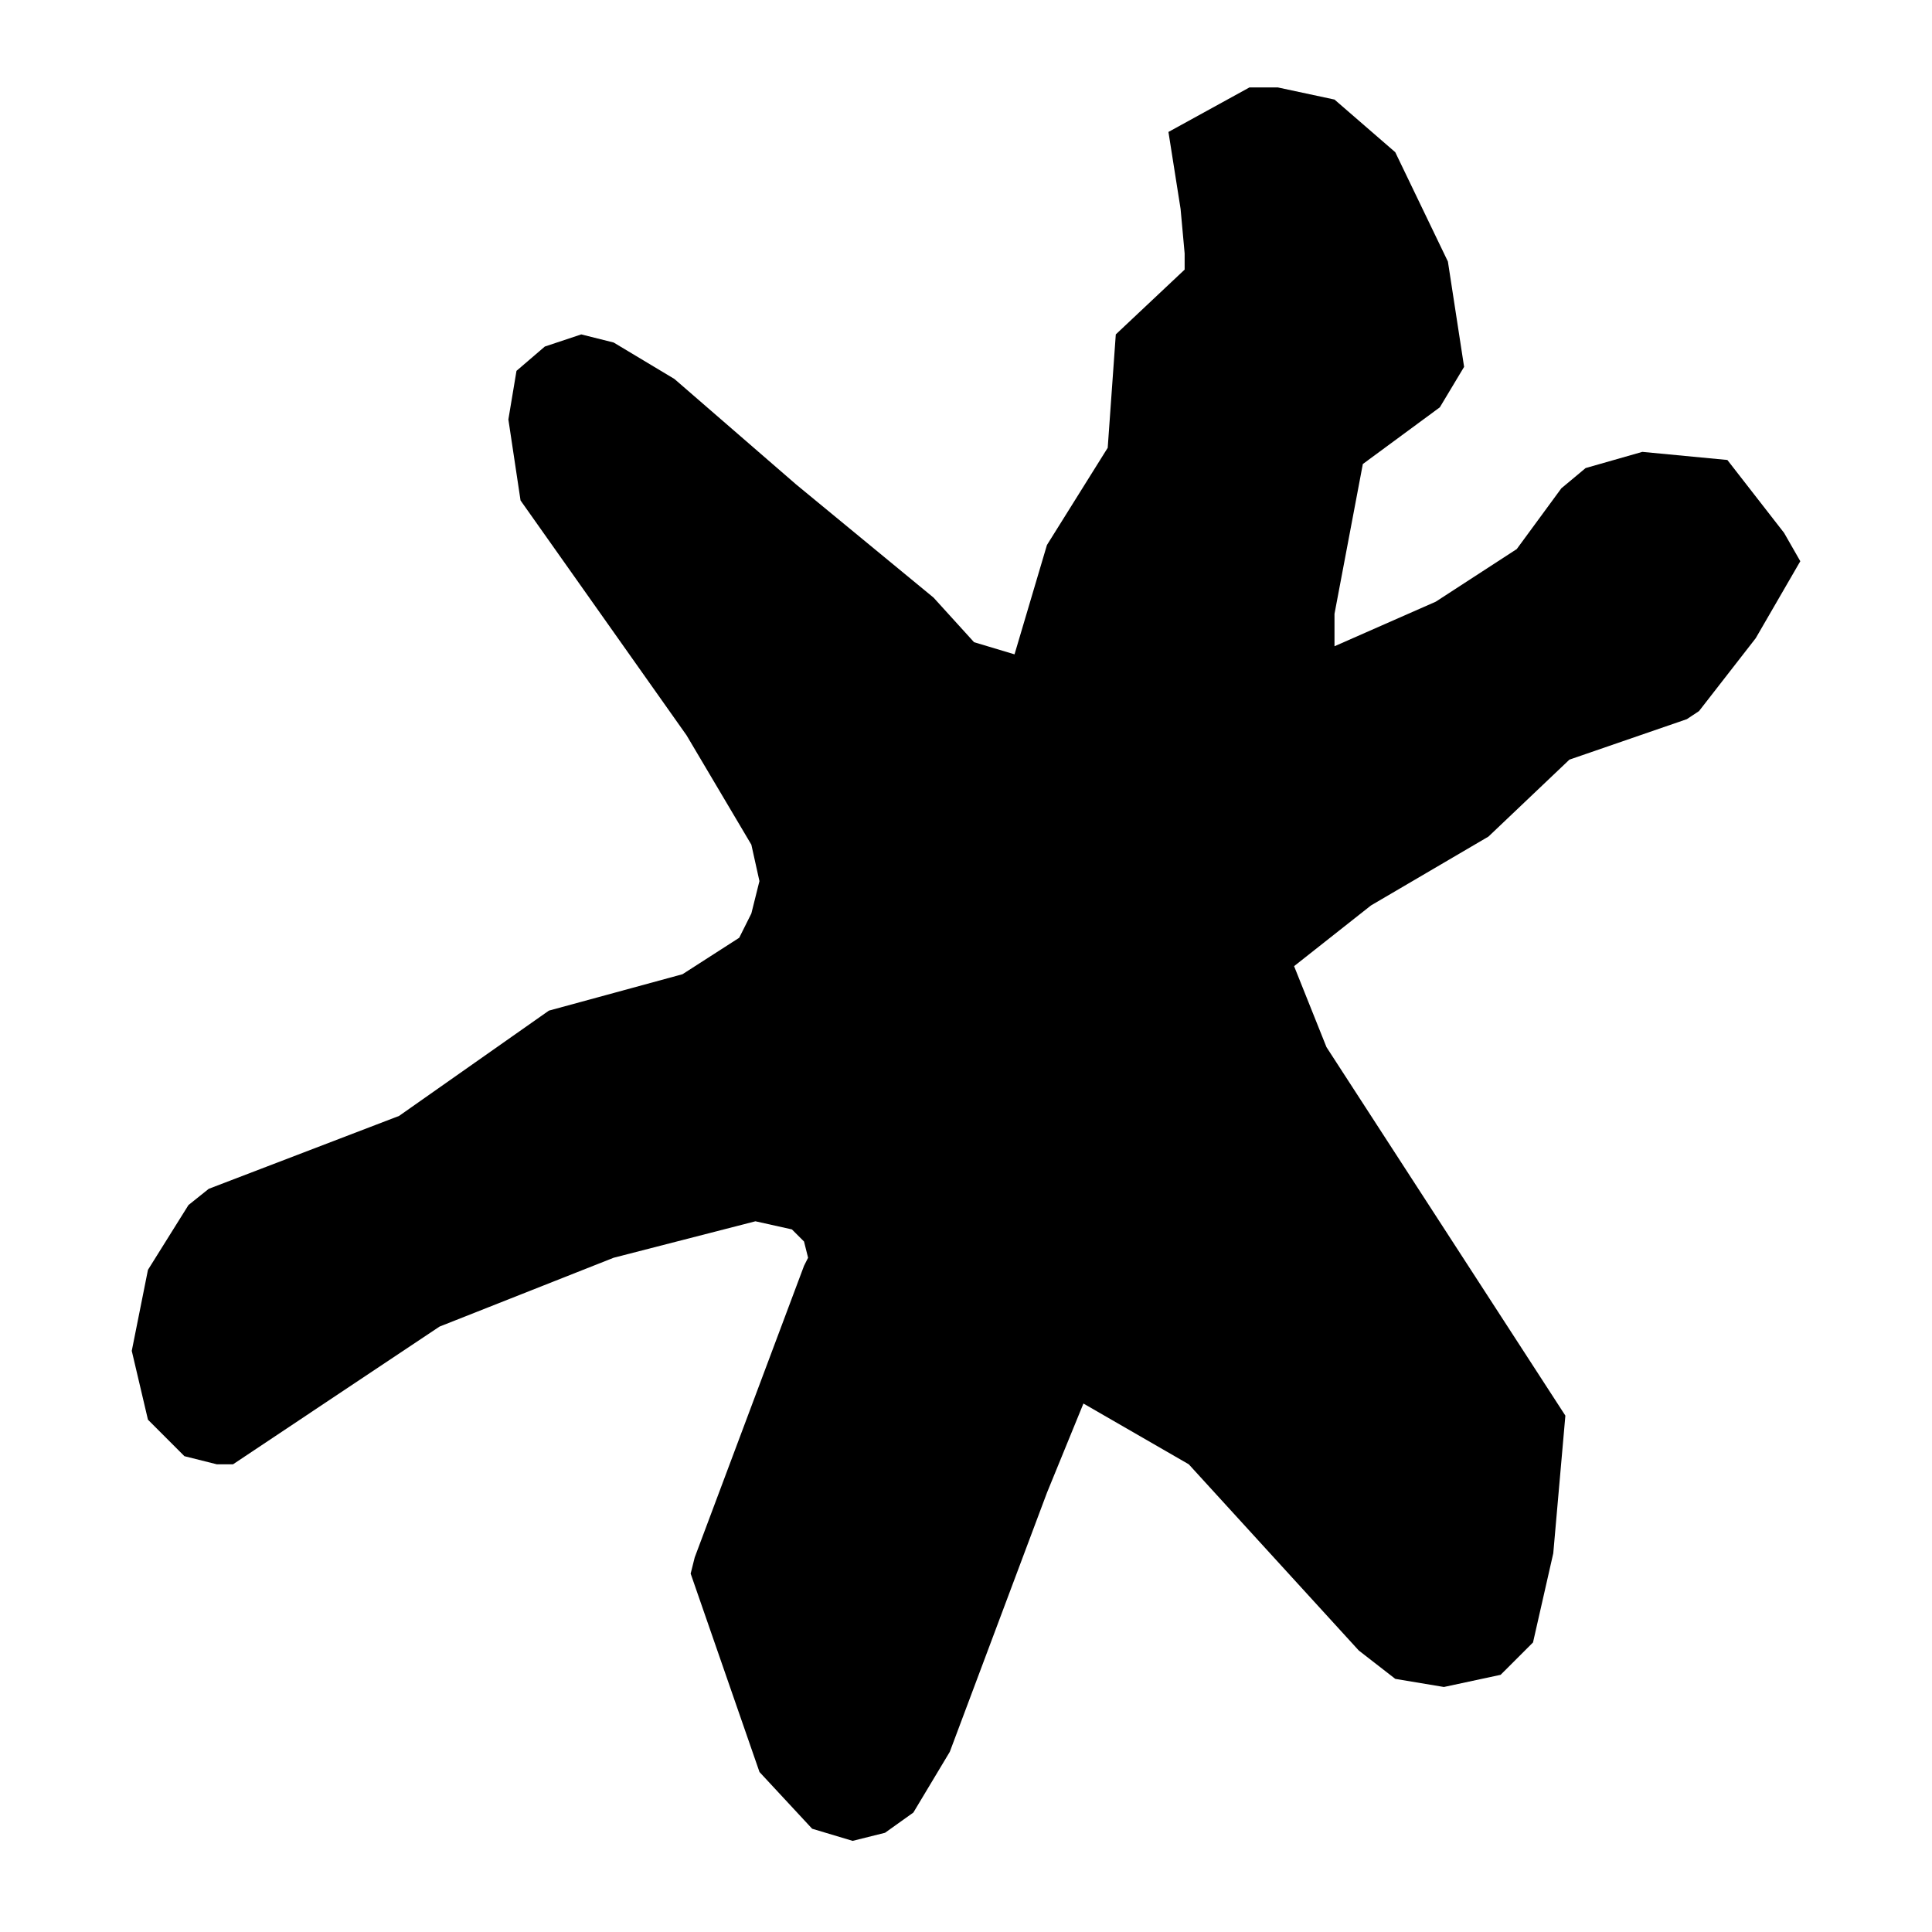
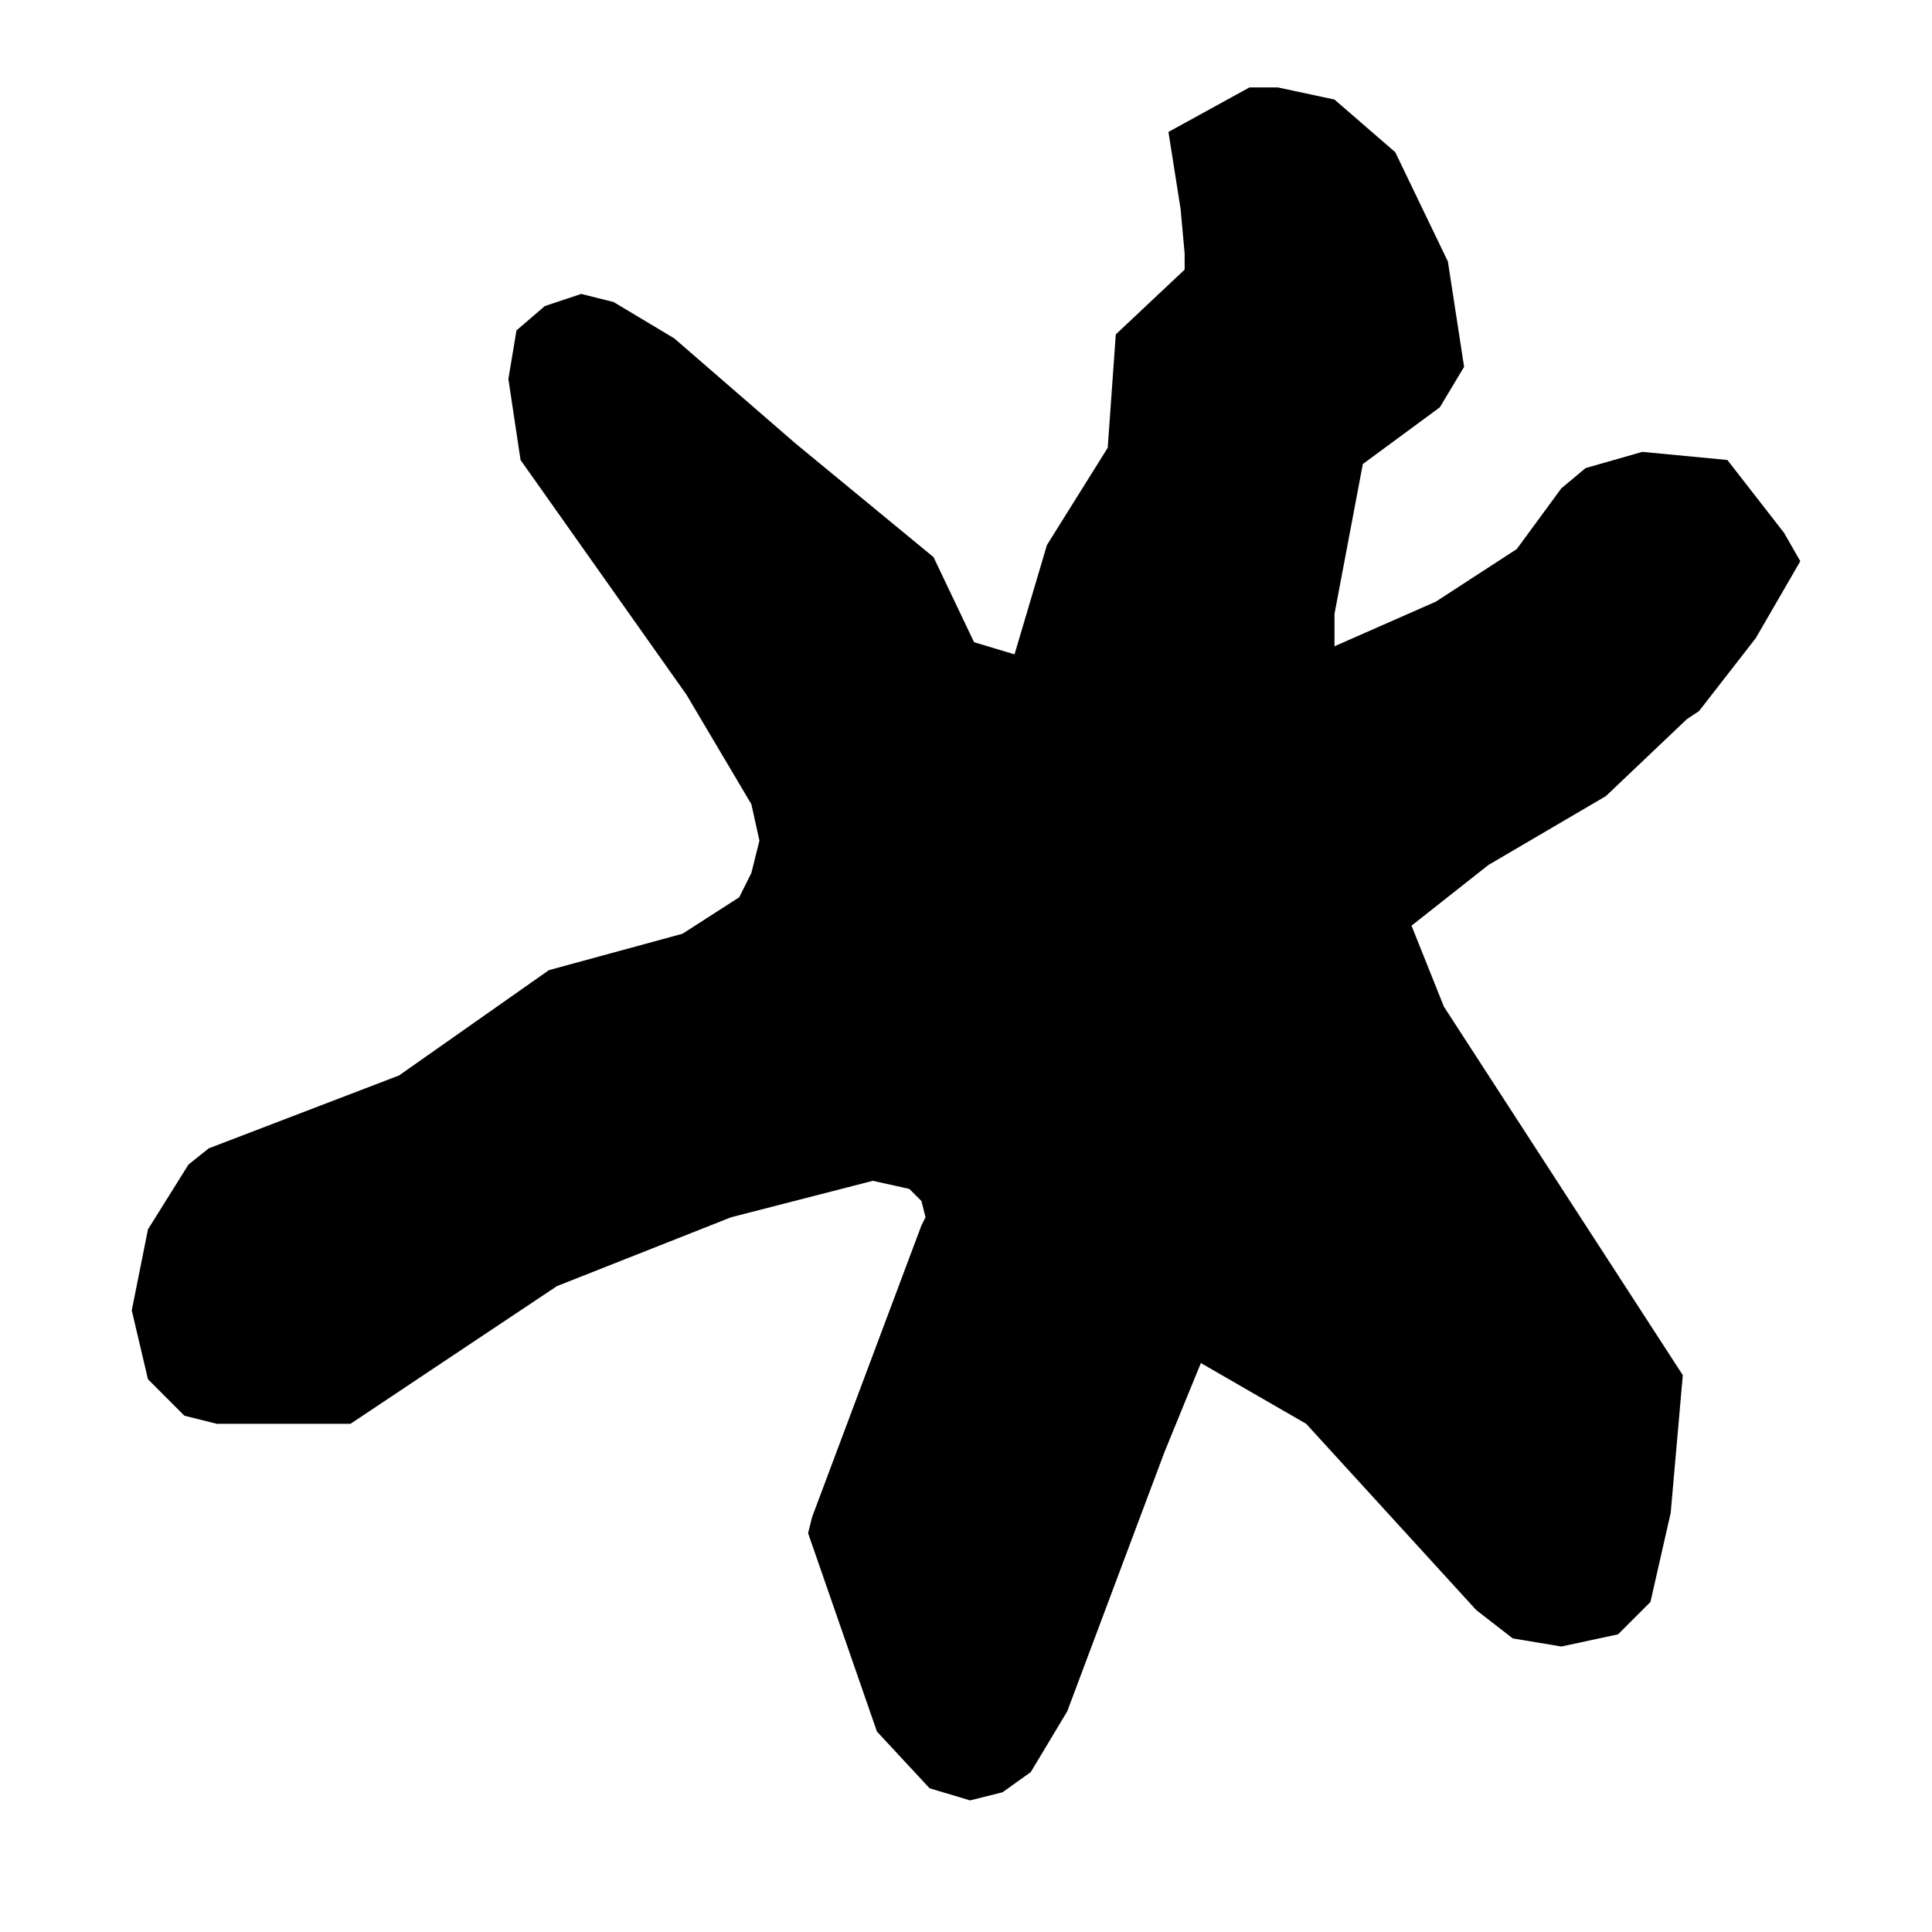
<svg xmlns="http://www.w3.org/2000/svg" version="1.1" id="Layer_1" x="0px" y="0px" width="60px" height="60px" viewBox="0 0 60 60" enable-background="new 0 0 60 60" xml:space="preserve">
  <g>
-     <path d="M30.25,19.944l1.257,0.377l1.007-3.396l1.887-3.018l0.251-3.522l2.138-2.012V7.871l-0.126-1.383l-0.377-2.39l2.516-1.383   h0.88l1.761,0.377l1.887,1.635l1.635,3.396l0.503,3.27l-0.754,1.257l-2.391,1.761l-0.88,4.653v1.006l3.145-1.384l2.515-1.634   l1.385-1.887l0.754-0.629l1.761-0.503l2.641,0.252l1.761,2.264l0.504,0.88l-1.384,2.39l-1.761,2.264l-0.378,0.251l-3.647,1.257   l-2.515,2.39l-3.647,2.138l-2.389,1.886l1.006,2.515l7.419,11.444l-0.376,4.276l-0.629,2.768l-1.006,1.005l-1.761,0.378   l-1.51-0.252l-1.133-0.88l-5.281-5.784l-3.271-1.887l-1.131,2.766l-3.019,8.05l-1.132,1.887l-0.88,0.628l-1.006,0.251l-1.257-0.377   l-1.635-1.761l-2.138-6.162l0.126-0.503l3.395-9.056l0.126-0.251l-0.126-0.503l-0.377-0.377l-1.132-0.252l-4.402,1.132   l-5.408,2.138l-6.414,4.277H6.733l-1.006-0.252l-1.132-1.133l-0.503-2.138l0.503-2.516l1.258-2.012l0.629-0.504l5.911-2.264   l4.653-3.27l4.15-1.131l1.761-1.132l0.377-0.754l0.251-1.006l-0.251-1.131l-2.012-3.396l-5.156-7.294l-0.378-2.516l0.252-1.509   l0.88-0.755l1.131-0.377l1.006,0.252l1.886,1.131l3.773,3.27l4.276,3.521L30.25,19.944z" />
+     <path d="M30.25,19.944l1.257,0.377l1.007-3.396l1.887-3.018l0.251-3.522l2.138-2.012V7.871l-0.126-1.383l-0.377-2.39l2.516-1.383   h0.88l1.761,0.377l1.887,1.635l1.635,3.396l0.503,3.27l-0.754,1.257l-2.391,1.761l-0.88,4.653v1.006l3.145-1.384l2.515-1.634   l1.385-1.887l0.754-0.629l1.761-0.503l2.641,0.252l1.761,2.264l0.504,0.88l-1.384,2.39l-1.761,2.264l-0.378,0.251l-2.515,2.39l-3.647,2.138l-2.389,1.886l1.006,2.515l7.419,11.444l-0.376,4.276l-0.629,2.768l-1.006,1.005l-1.761,0.378   l-1.51-0.252l-1.133-0.88l-5.281-5.784l-3.271-1.887l-1.131,2.766l-3.019,8.05l-1.132,1.887l-0.88,0.628l-1.006,0.251l-1.257-0.377   l-1.635-1.761l-2.138-6.162l0.126-0.503l3.395-9.056l0.126-0.251l-0.126-0.503l-0.377-0.377l-1.132-0.252l-4.402,1.132   l-5.408,2.138l-6.414,4.277H6.733l-1.006-0.252l-1.132-1.133l-0.503-2.138l0.503-2.516l1.258-2.012l0.629-0.504l5.911-2.264   l4.653-3.27l4.15-1.131l1.761-1.132l0.377-0.754l0.251-1.006l-0.251-1.131l-2.012-3.396l-5.156-7.294l-0.378-2.516l0.252-1.509   l0.88-0.755l1.131-0.377l1.006,0.252l1.886,1.131l3.773,3.27l4.276,3.521L30.25,19.944z" />
  </g>
</svg>